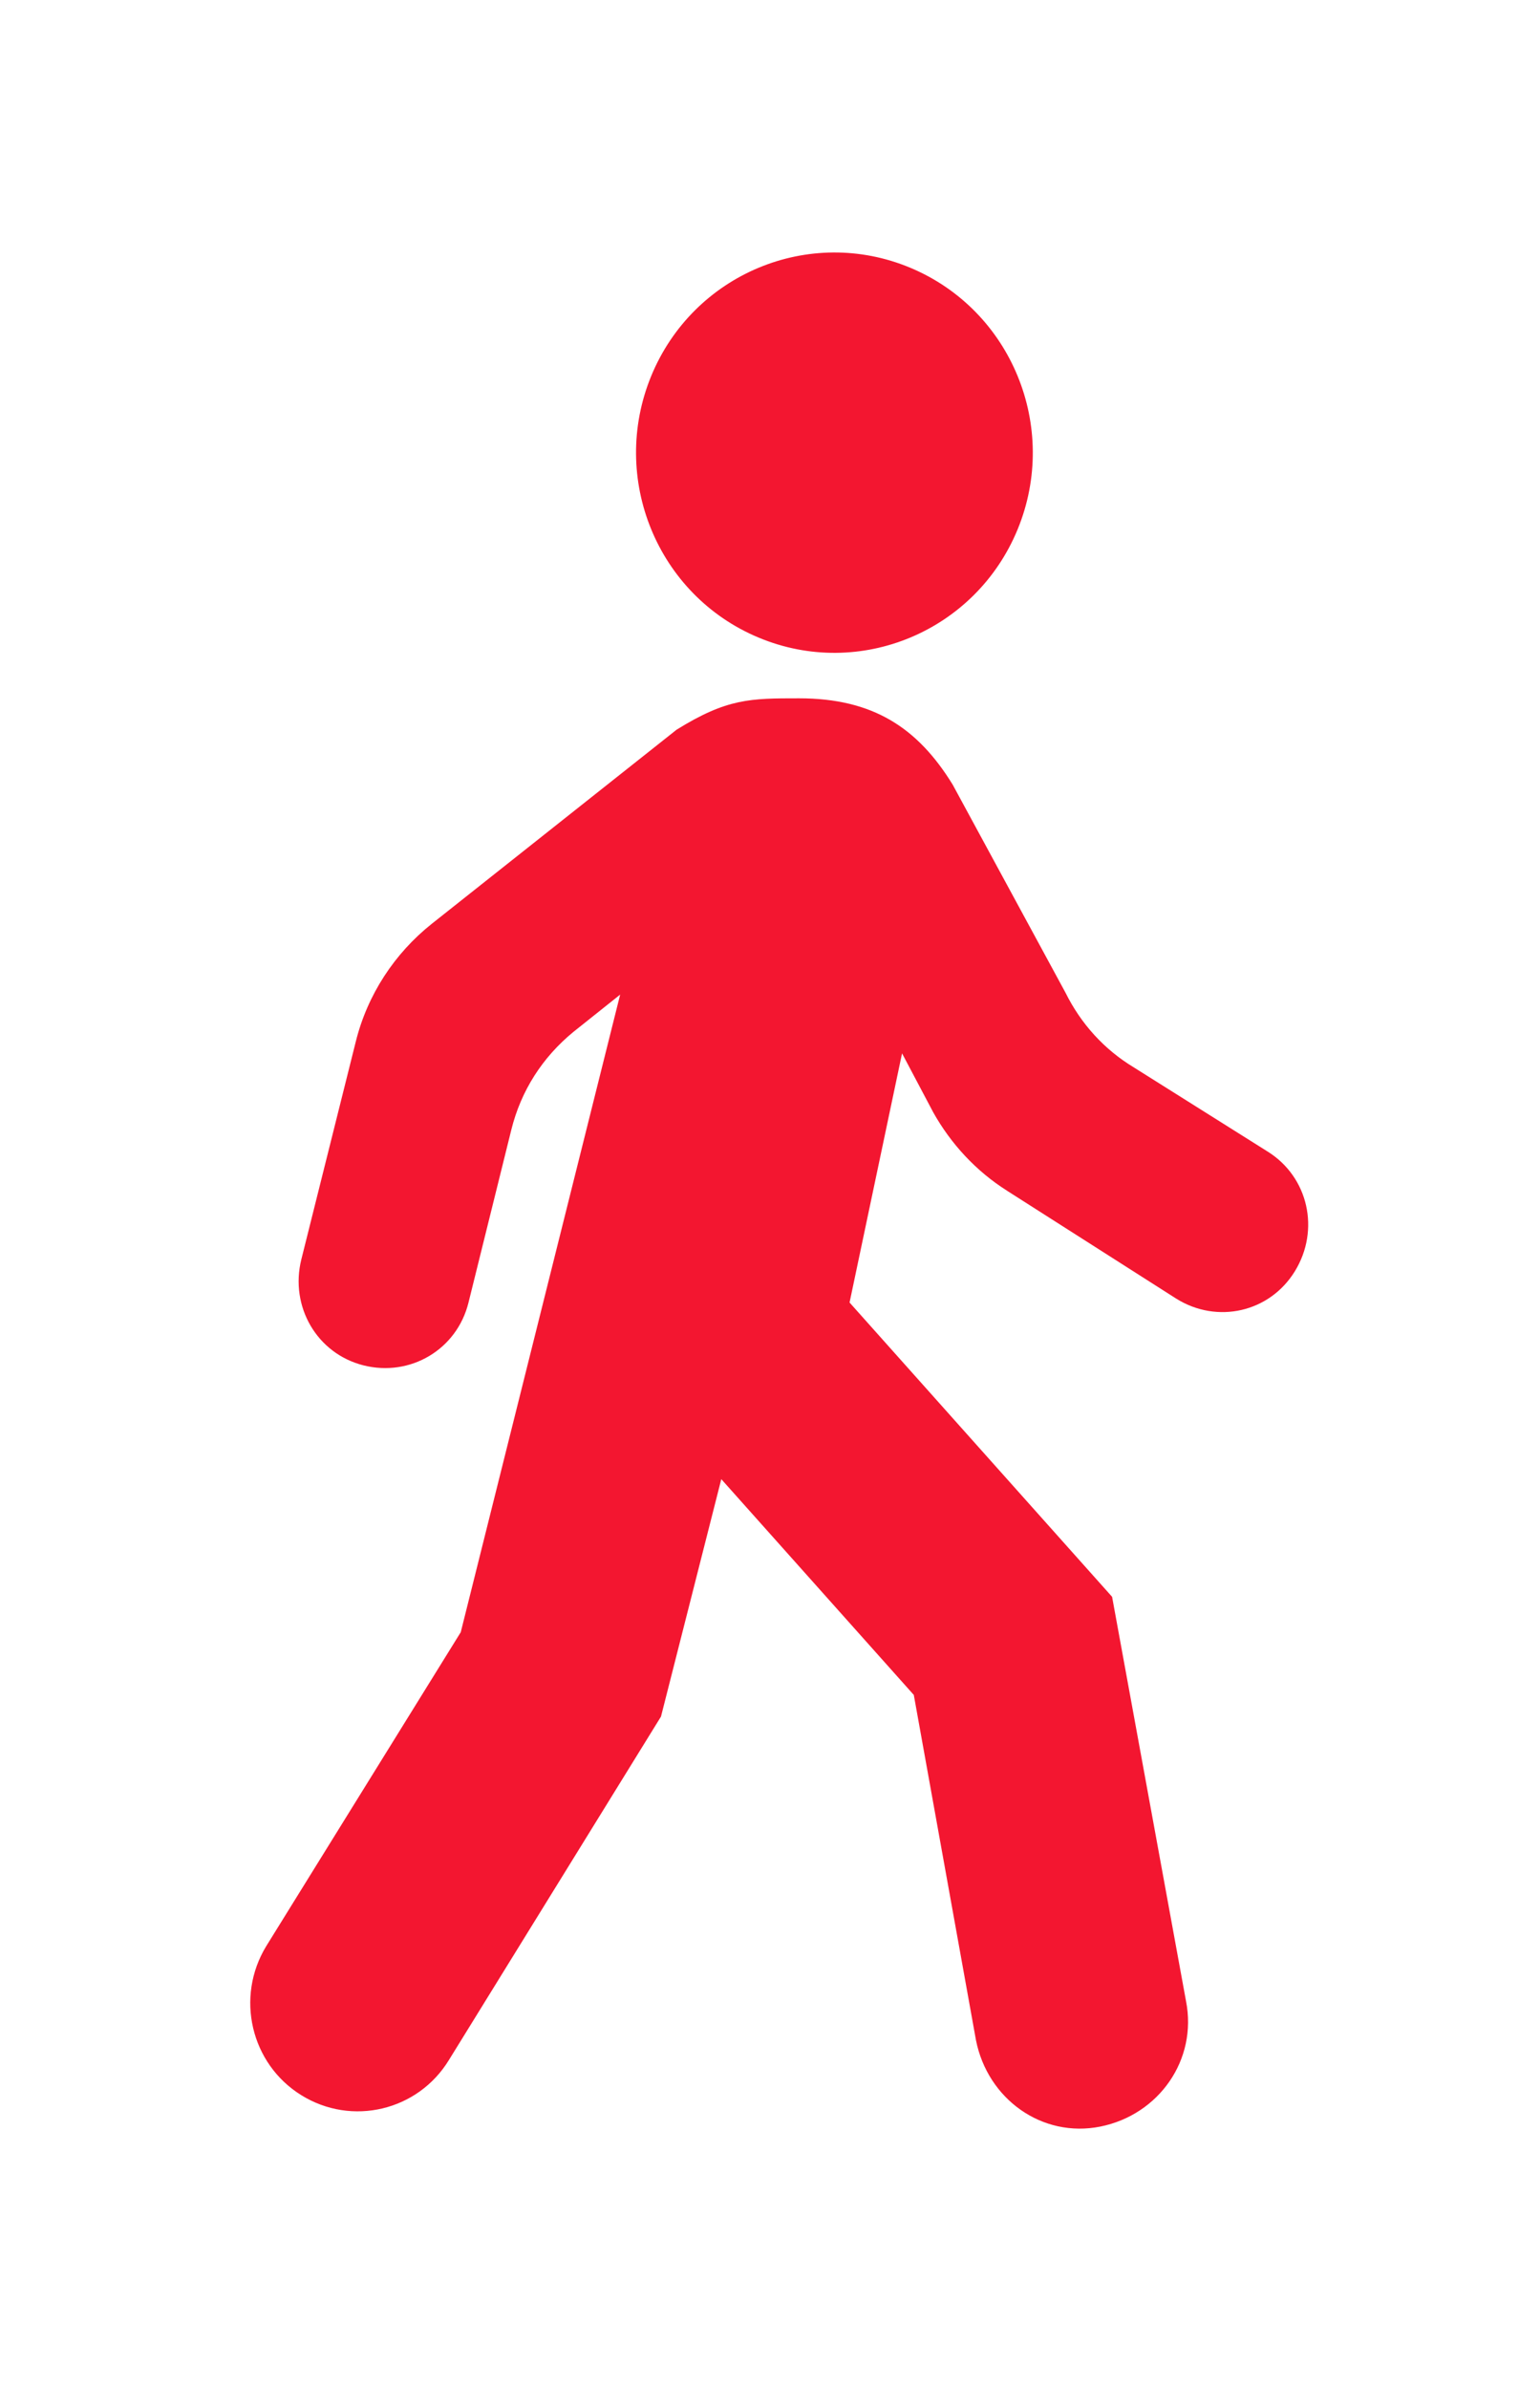
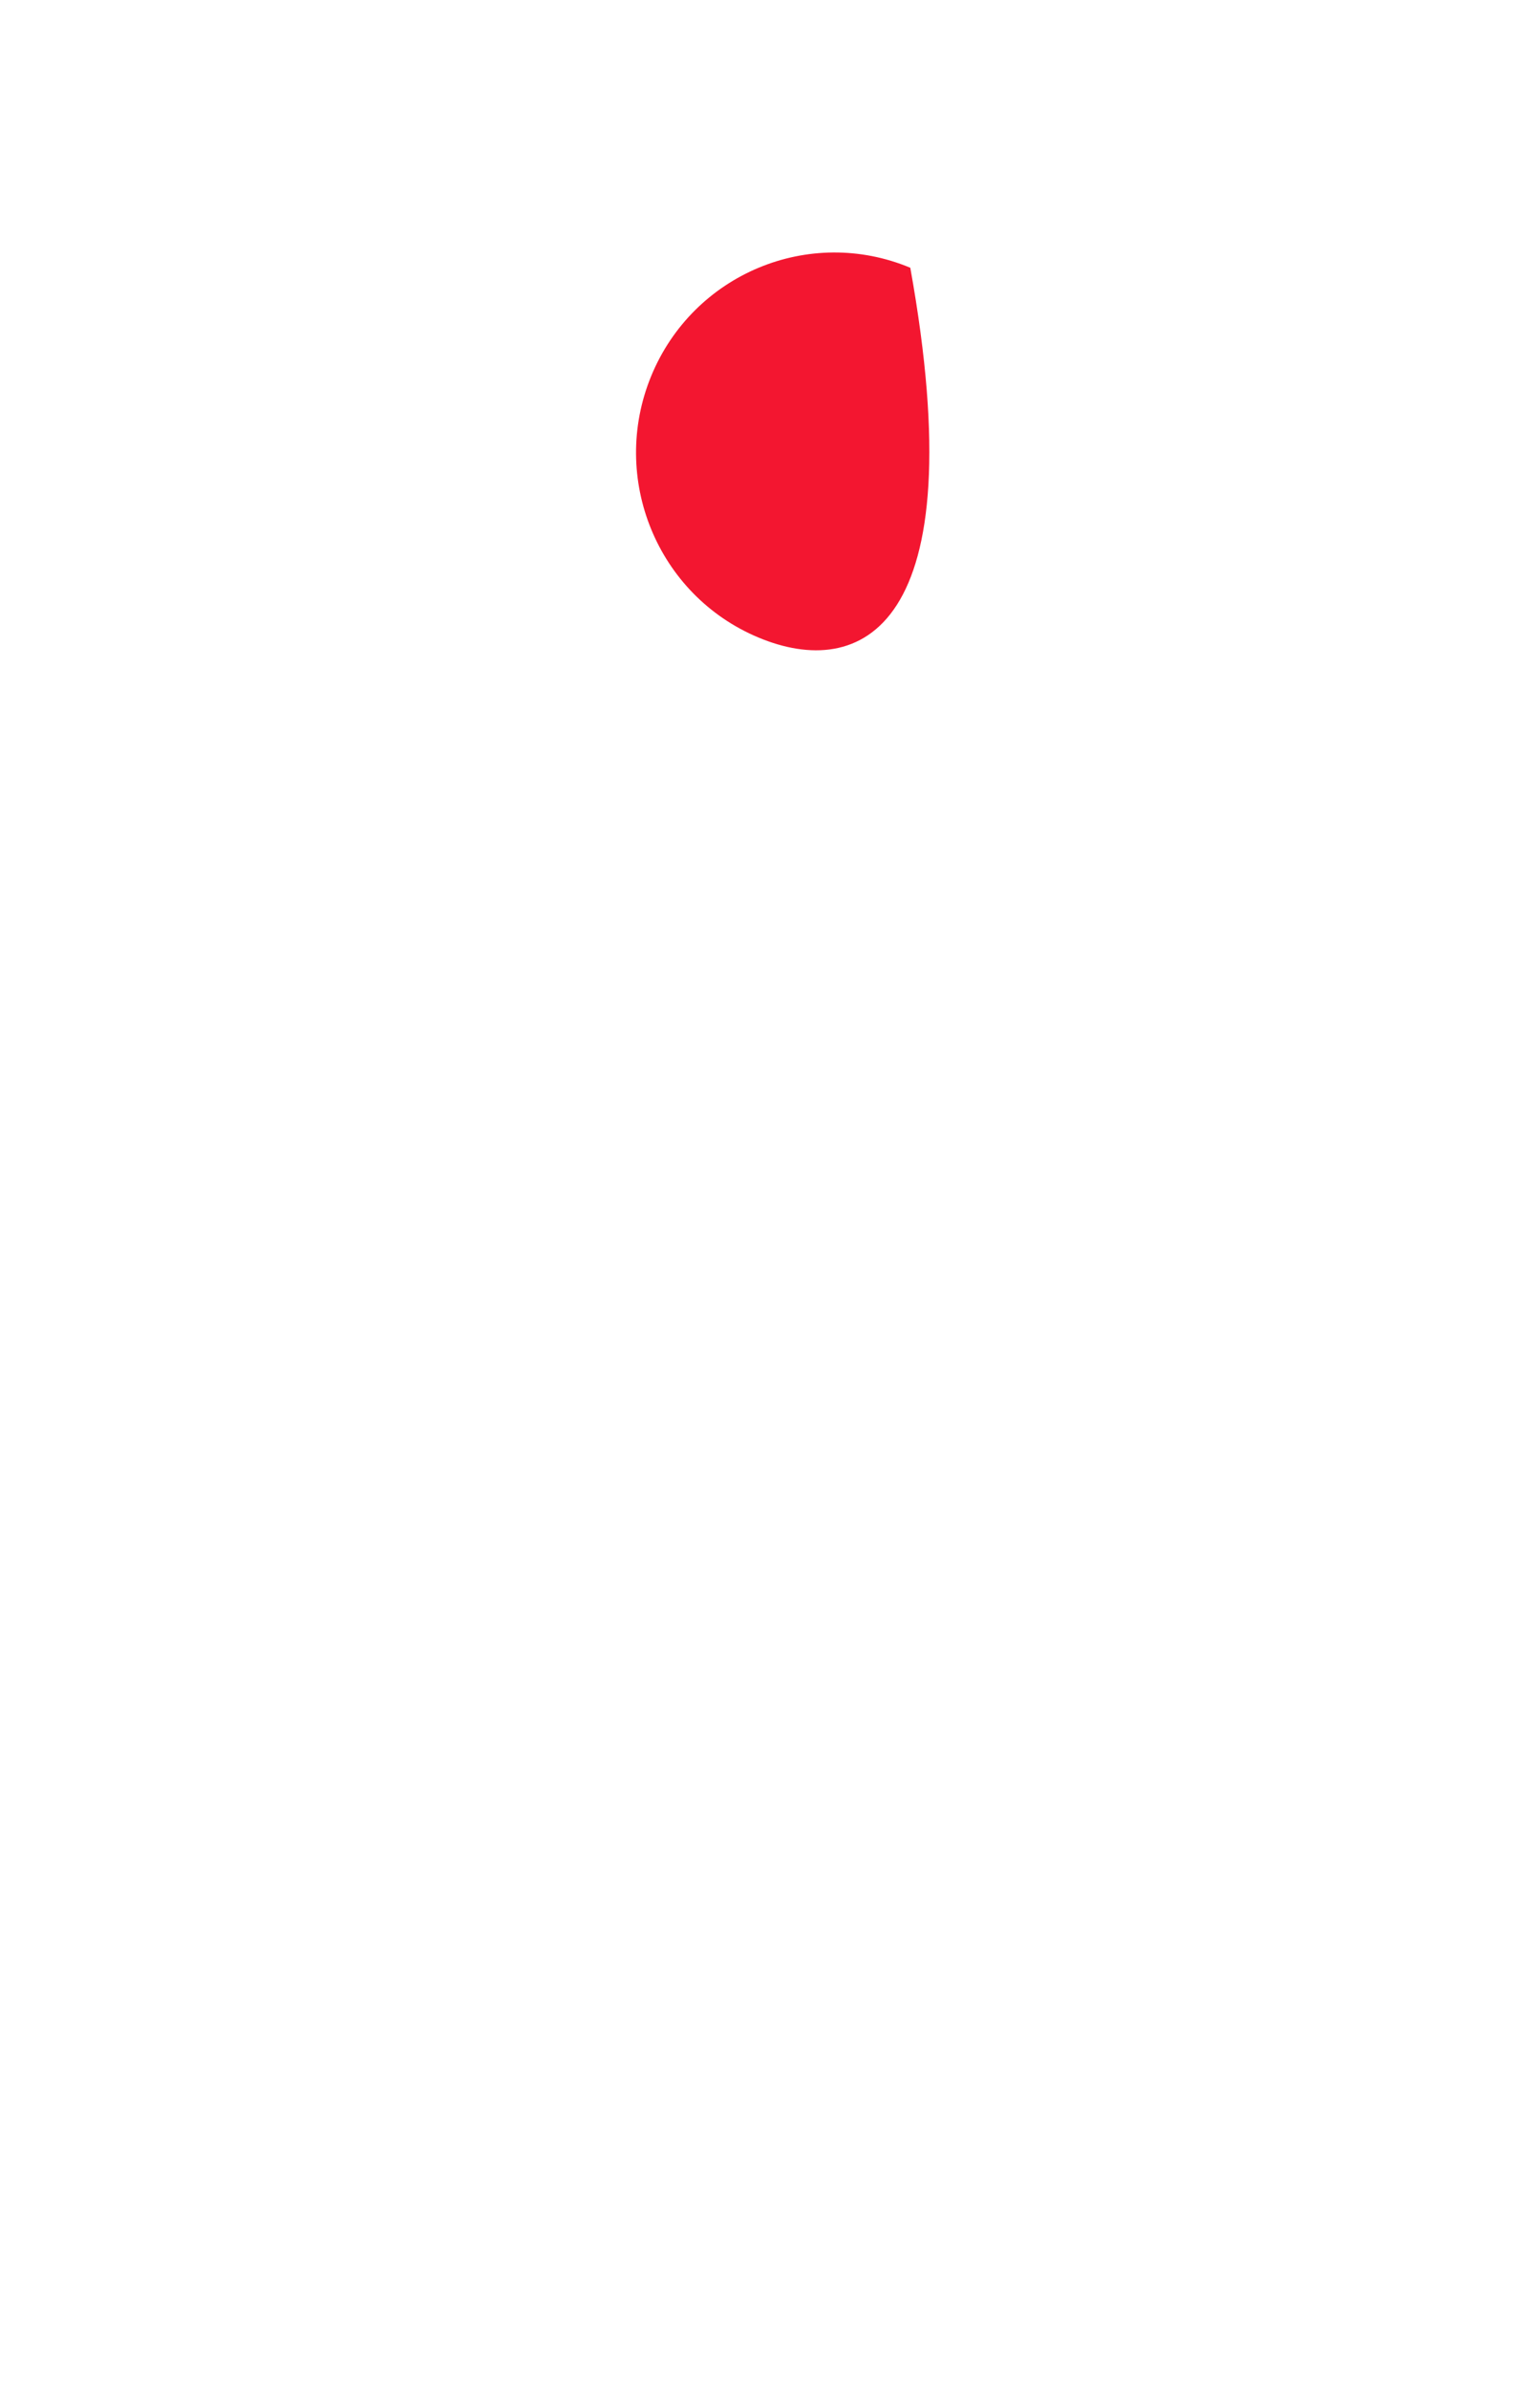
<svg xmlns="http://www.w3.org/2000/svg" viewBox="1960 2438 80 124" width="80" height="124" data-guides="{&quot;vertical&quot;:[],&quot;horizontal&quot;:[]}">
-   <path fill="#f31630" stroke="none" fill-opacity="1" stroke-width="1" stroke-opacity="1" color="rgb(51, 51, 51)" font-size-adjust="none" id="tSvg9a29dda966" title="Path 3" d="M 2012.318 2499.808 C 2015.248 2501.674 2018.177 2503.541 2021.107 2505.408C 2023.228 2506.731 2025.955 2506.12 2027.267 2503.982C 2028.58 2501.844 2027.974 2499.095 2025.853 2497.772C 2023.53 2496.312 2021.207 2494.852 2018.884 2493.393C 2017.369 2492.475 2016.158 2491.152 2015.349 2489.522C 2013.396 2485.924 2011.443 2482.326 2009.49 2478.727C 2007.673 2475.774 2005.349 2474.246 2001.509 2474.246C 1998.986 2474.246 1997.771 2474.246 1995.146 2475.876C 1990.904 2479.237 1986.661 2482.597 1982.419 2485.958C 1980.501 2487.486 1979.087 2489.624 1978.481 2492.07C 1977.539 2495.837 1976.596 2499.604 1975.653 2503.372C 1975.048 2505.817 1976.462 2508.259 1978.884 2508.869C 1981.31 2509.479 1983.732 2508.054 1984.337 2505.612C 1985.078 2502.625 1985.819 2499.637 1986.56 2496.649C 1987.063 2494.613 1988.177 2492.881 1989.79 2491.558C 1990.599 2490.913 1991.407 2490.269 1992.216 2489.624C 1989.456 2500.656 1986.695 2511.687 1983.935 2522.719C 1980.567 2528.149 1977.2 2533.58 1973.833 2539.01C 1972.216 2541.657 1973.024 2545.122 1975.649 2546.748C 1978.274 2548.379 1981.712 2547.564 1983.325 2544.917C 1986.996 2538.977 1990.666 2533.037 1994.337 2527.098C 1995.381 2522.99 1996.425 2518.883 1997.47 2514.775C 2000.803 2518.508 2004.136 2522.241 2007.47 2525.975C 2008.547 2531.948 2009.623 2537.922 2010.7 2543.896C 2011.306 2546.952 2014.134 2548.988 2017.165 2548.378C 2020.196 2547.767 2022.216 2544.916 2021.61 2541.86C 2020.33 2534.867 2019.05 2527.875 2017.771 2520.882C 2013.225 2515.79 2008.679 2510.699 2004.133 2505.607C 2005.042 2501.296 2005.951 2496.985 2006.86 2492.675C 2007.399 2493.693 2007.938 2494.712 2008.477 2495.73C 2009.388 2497.361 2010.7 2498.786 2012.317 2499.806C 2012.317 2499.807 2012.318 2499.807 2012.318 2499.808Z" />
-   <path fill="#f31630" stroke="none" fill-opacity="1" stroke-width="1" stroke-opacity="1" color="rgb(51, 51, 51)" font-size-adjust="none" id="tSvg70c926b71b" title="Path 4" d="M 2007.288 2451.898 C 2012.546 2454.095 2015.042 2460.171 2012.866 2465.472C 2010.686 2470.769 2004.659 2473.289 1999.405 2471.092C 1994.147 2468.898 1991.651 2462.822 1993.827 2457.521C 1996.007 2452.221 2002.034 2449.704 2007.288 2451.898Z" />
+   <path fill="#f31630" stroke="none" fill-opacity="1" stroke-width="1" stroke-opacity="1" color="rgb(51, 51, 51)" font-size-adjust="none" id="tSvg70c926b71b" title="Path 4" d="M 2007.288 2451.898 C 2010.686 2470.769 2004.659 2473.289 1999.405 2471.092C 1994.147 2468.898 1991.651 2462.822 1993.827 2457.521C 1996.007 2452.221 2002.034 2449.704 2007.288 2451.898Z" />
  <defs />
</svg>